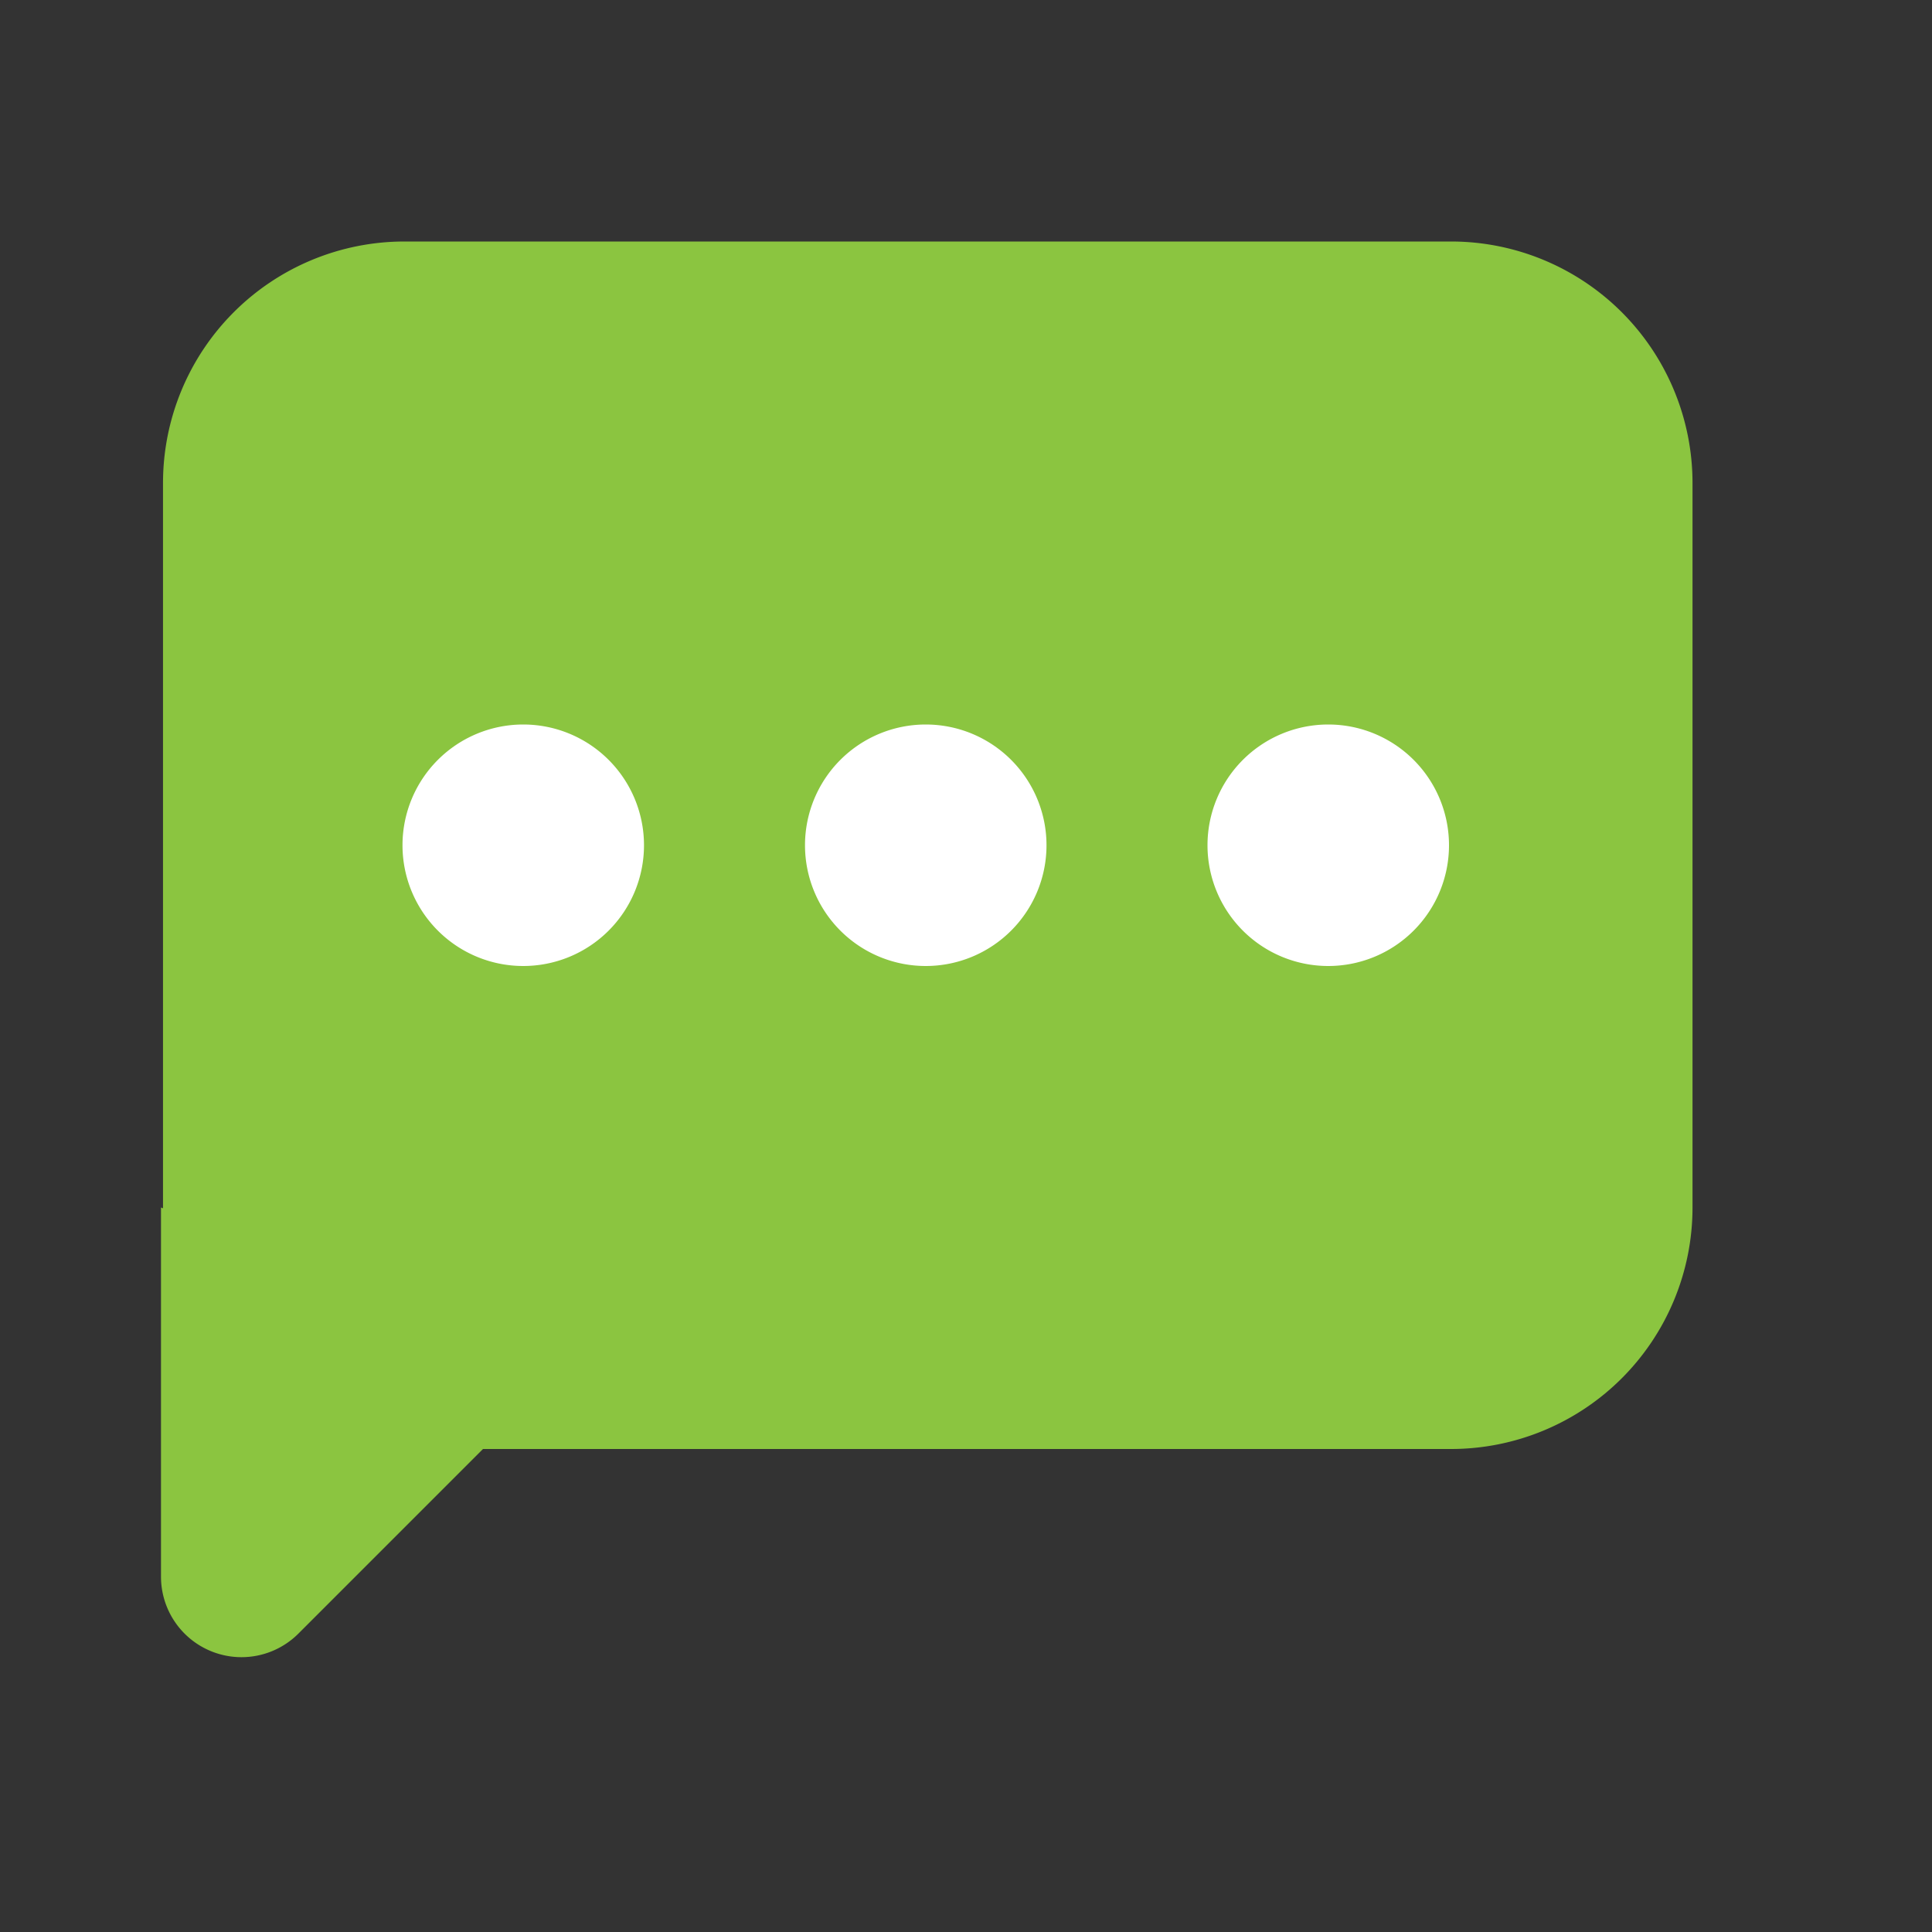
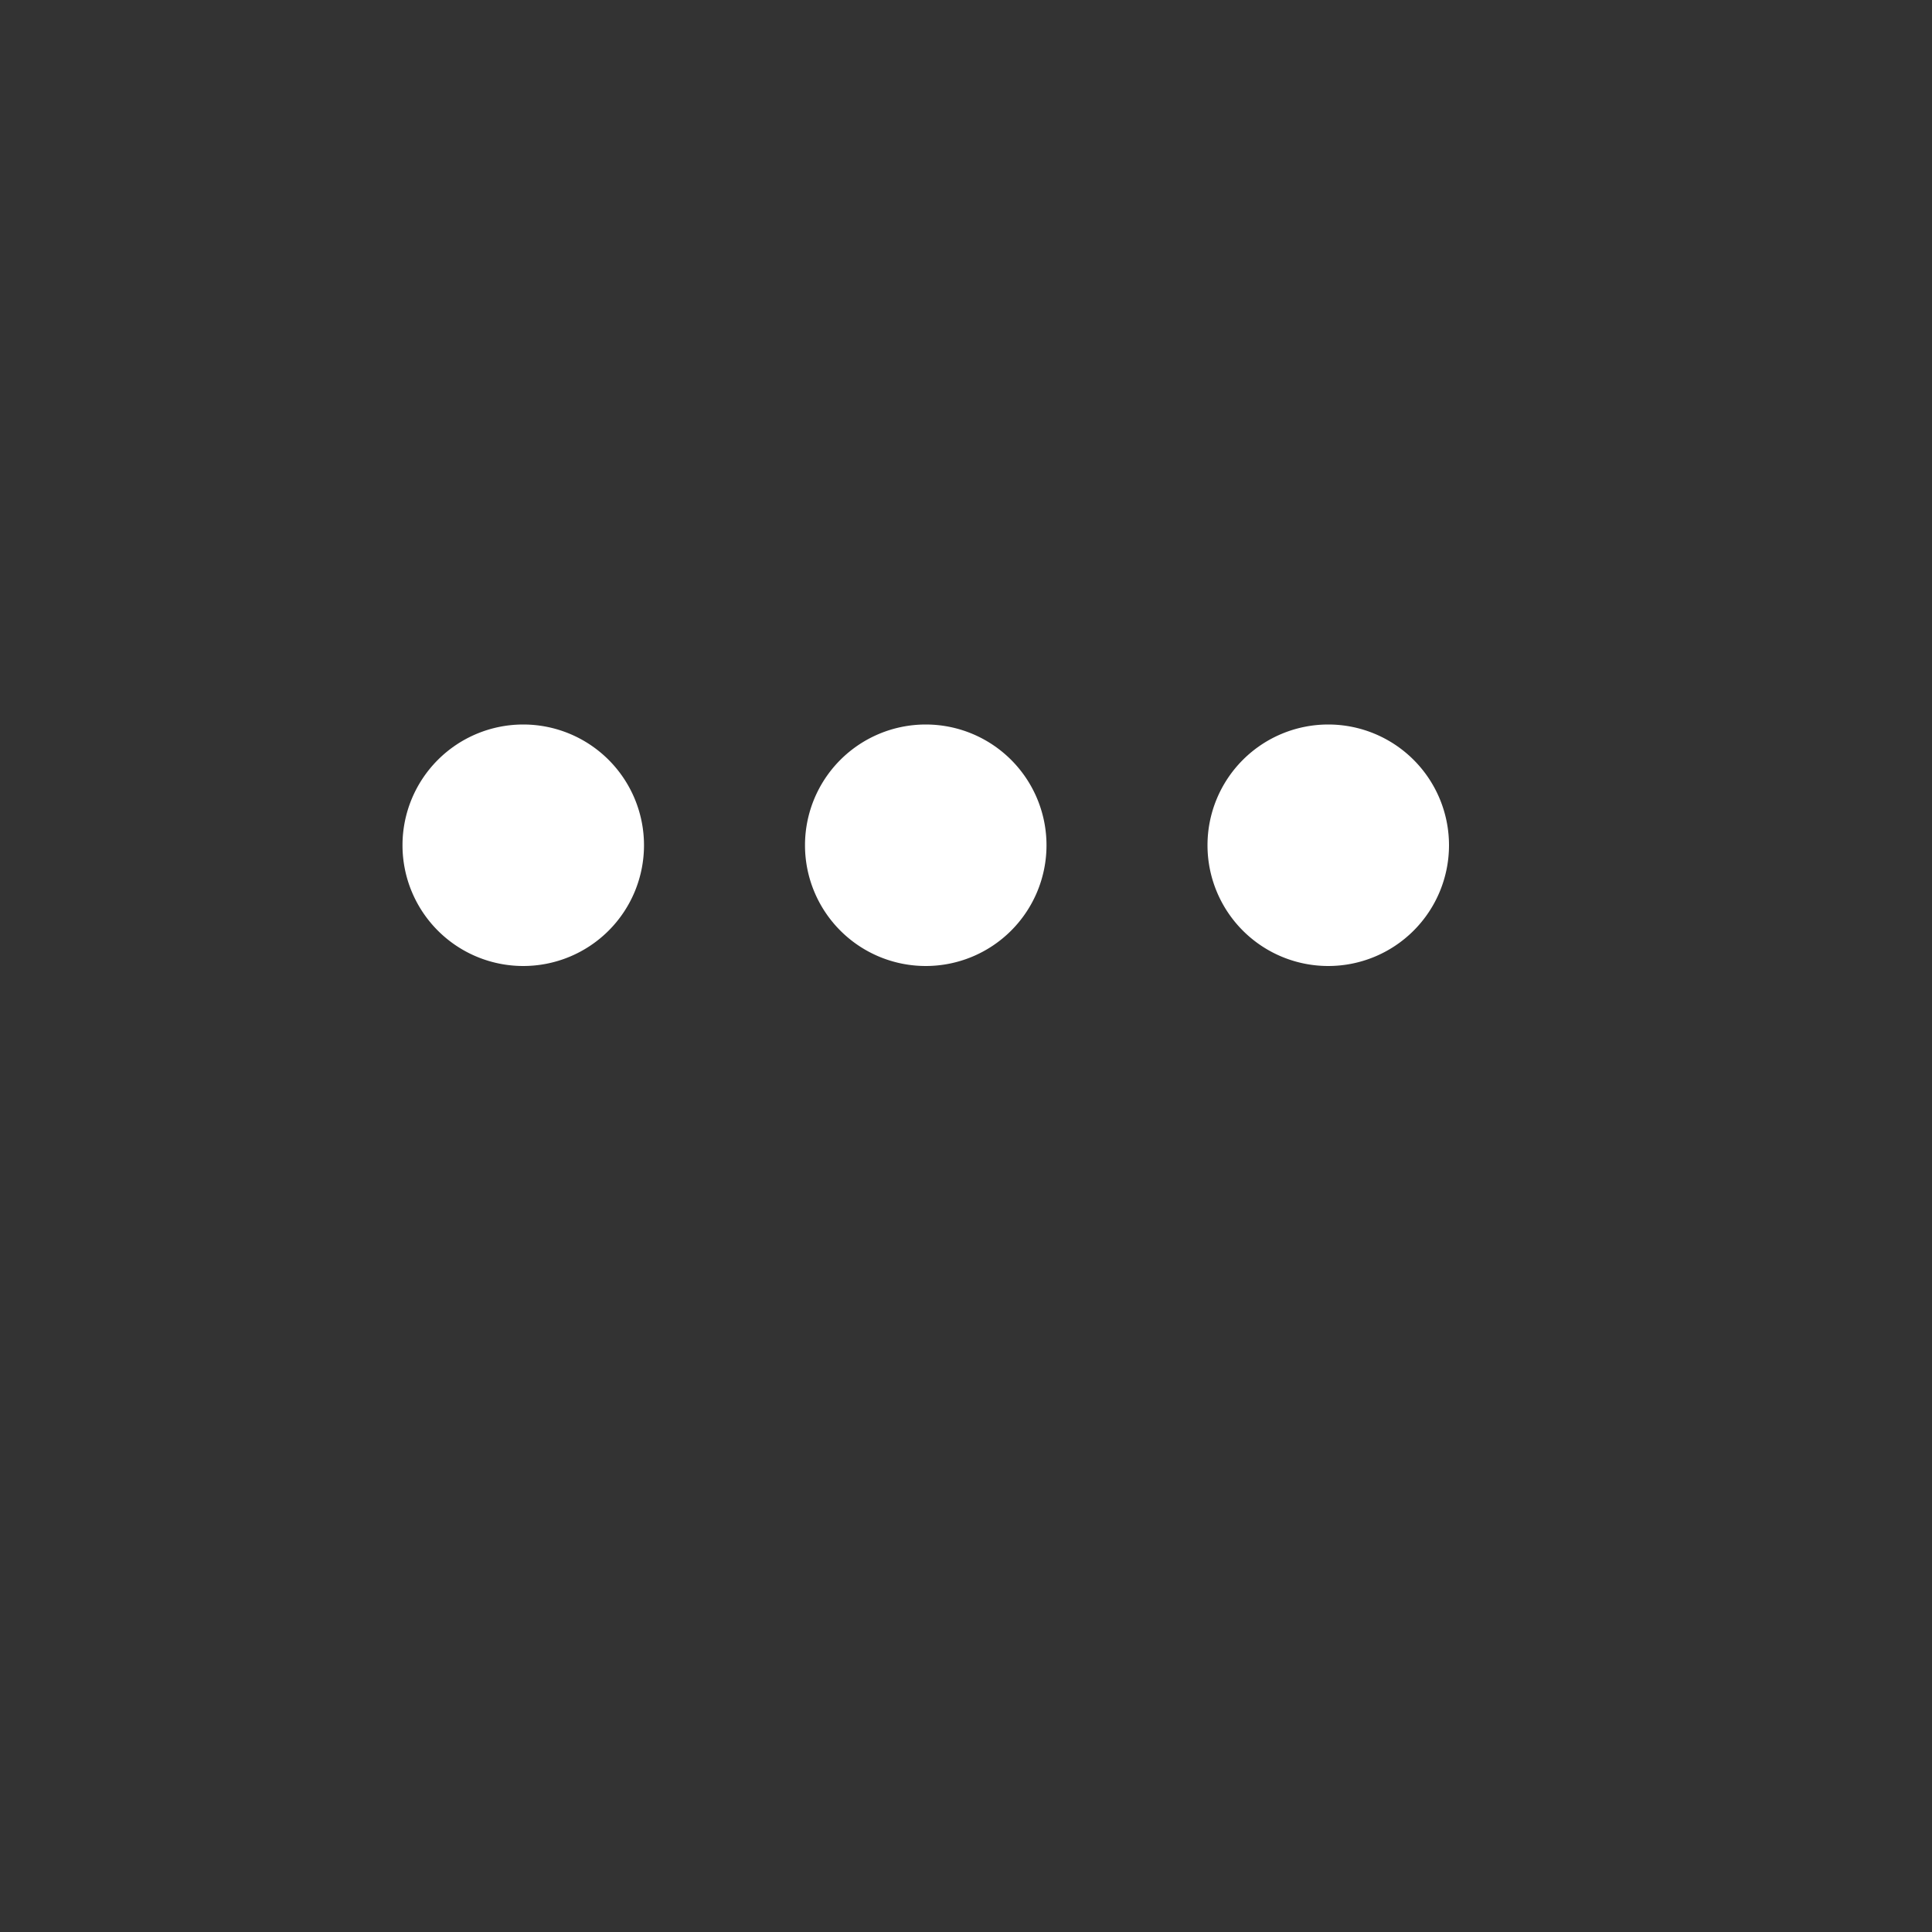
<svg xmlns="http://www.w3.org/2000/svg" width="24" height="24" viewBox="0 0 24 24">
  <rect x="0" y="0" width="24" height="24" fill="#333333" stroke="none" />
  <g id="GUI" transform="translate(2 3)">
    <g id="Icons" transform="translate(-726 -739)">
      <g id="icon_24-_-message" data-name="icon_24-/-message" transform="translate(724 736)">
-         <rect id="bound" width="24" height="24" fill="none" />
        <g id="Group" transform="translate(2 3)">
-           <path id="Combined-Shape" d="M19-12.01l.025.01v-4.586a1,1,0,0,0-1-1,1,1,0,0,0-.707.293L15.025-15H3a3,3,0,0,0-3,3v9A3,3,0,0,0,3,0H16a3,3,0,0,0,3-3v-9.01Z" transform="translate(19.025) rotate(180)" fill="#8bc540" />
          <path id="Combined-Shape-2" data-name="Combined-Shape" d="M4.5,9A1.5,1.5,0,1,1,6,7.5,1.5,1.5,0,0,1,4.5,9Zm5,0A1.5,1.5,0,1,1,11,7.5,1.5,1.5,0,0,1,9.5,9Zm5,0A1.5,1.5,0,1,1,16,7.5,1.5,1.5,0,0,1,14.5,9Z" fill="#fff" />
        </g>
      </g>
    </g>
  </g>
</svg>